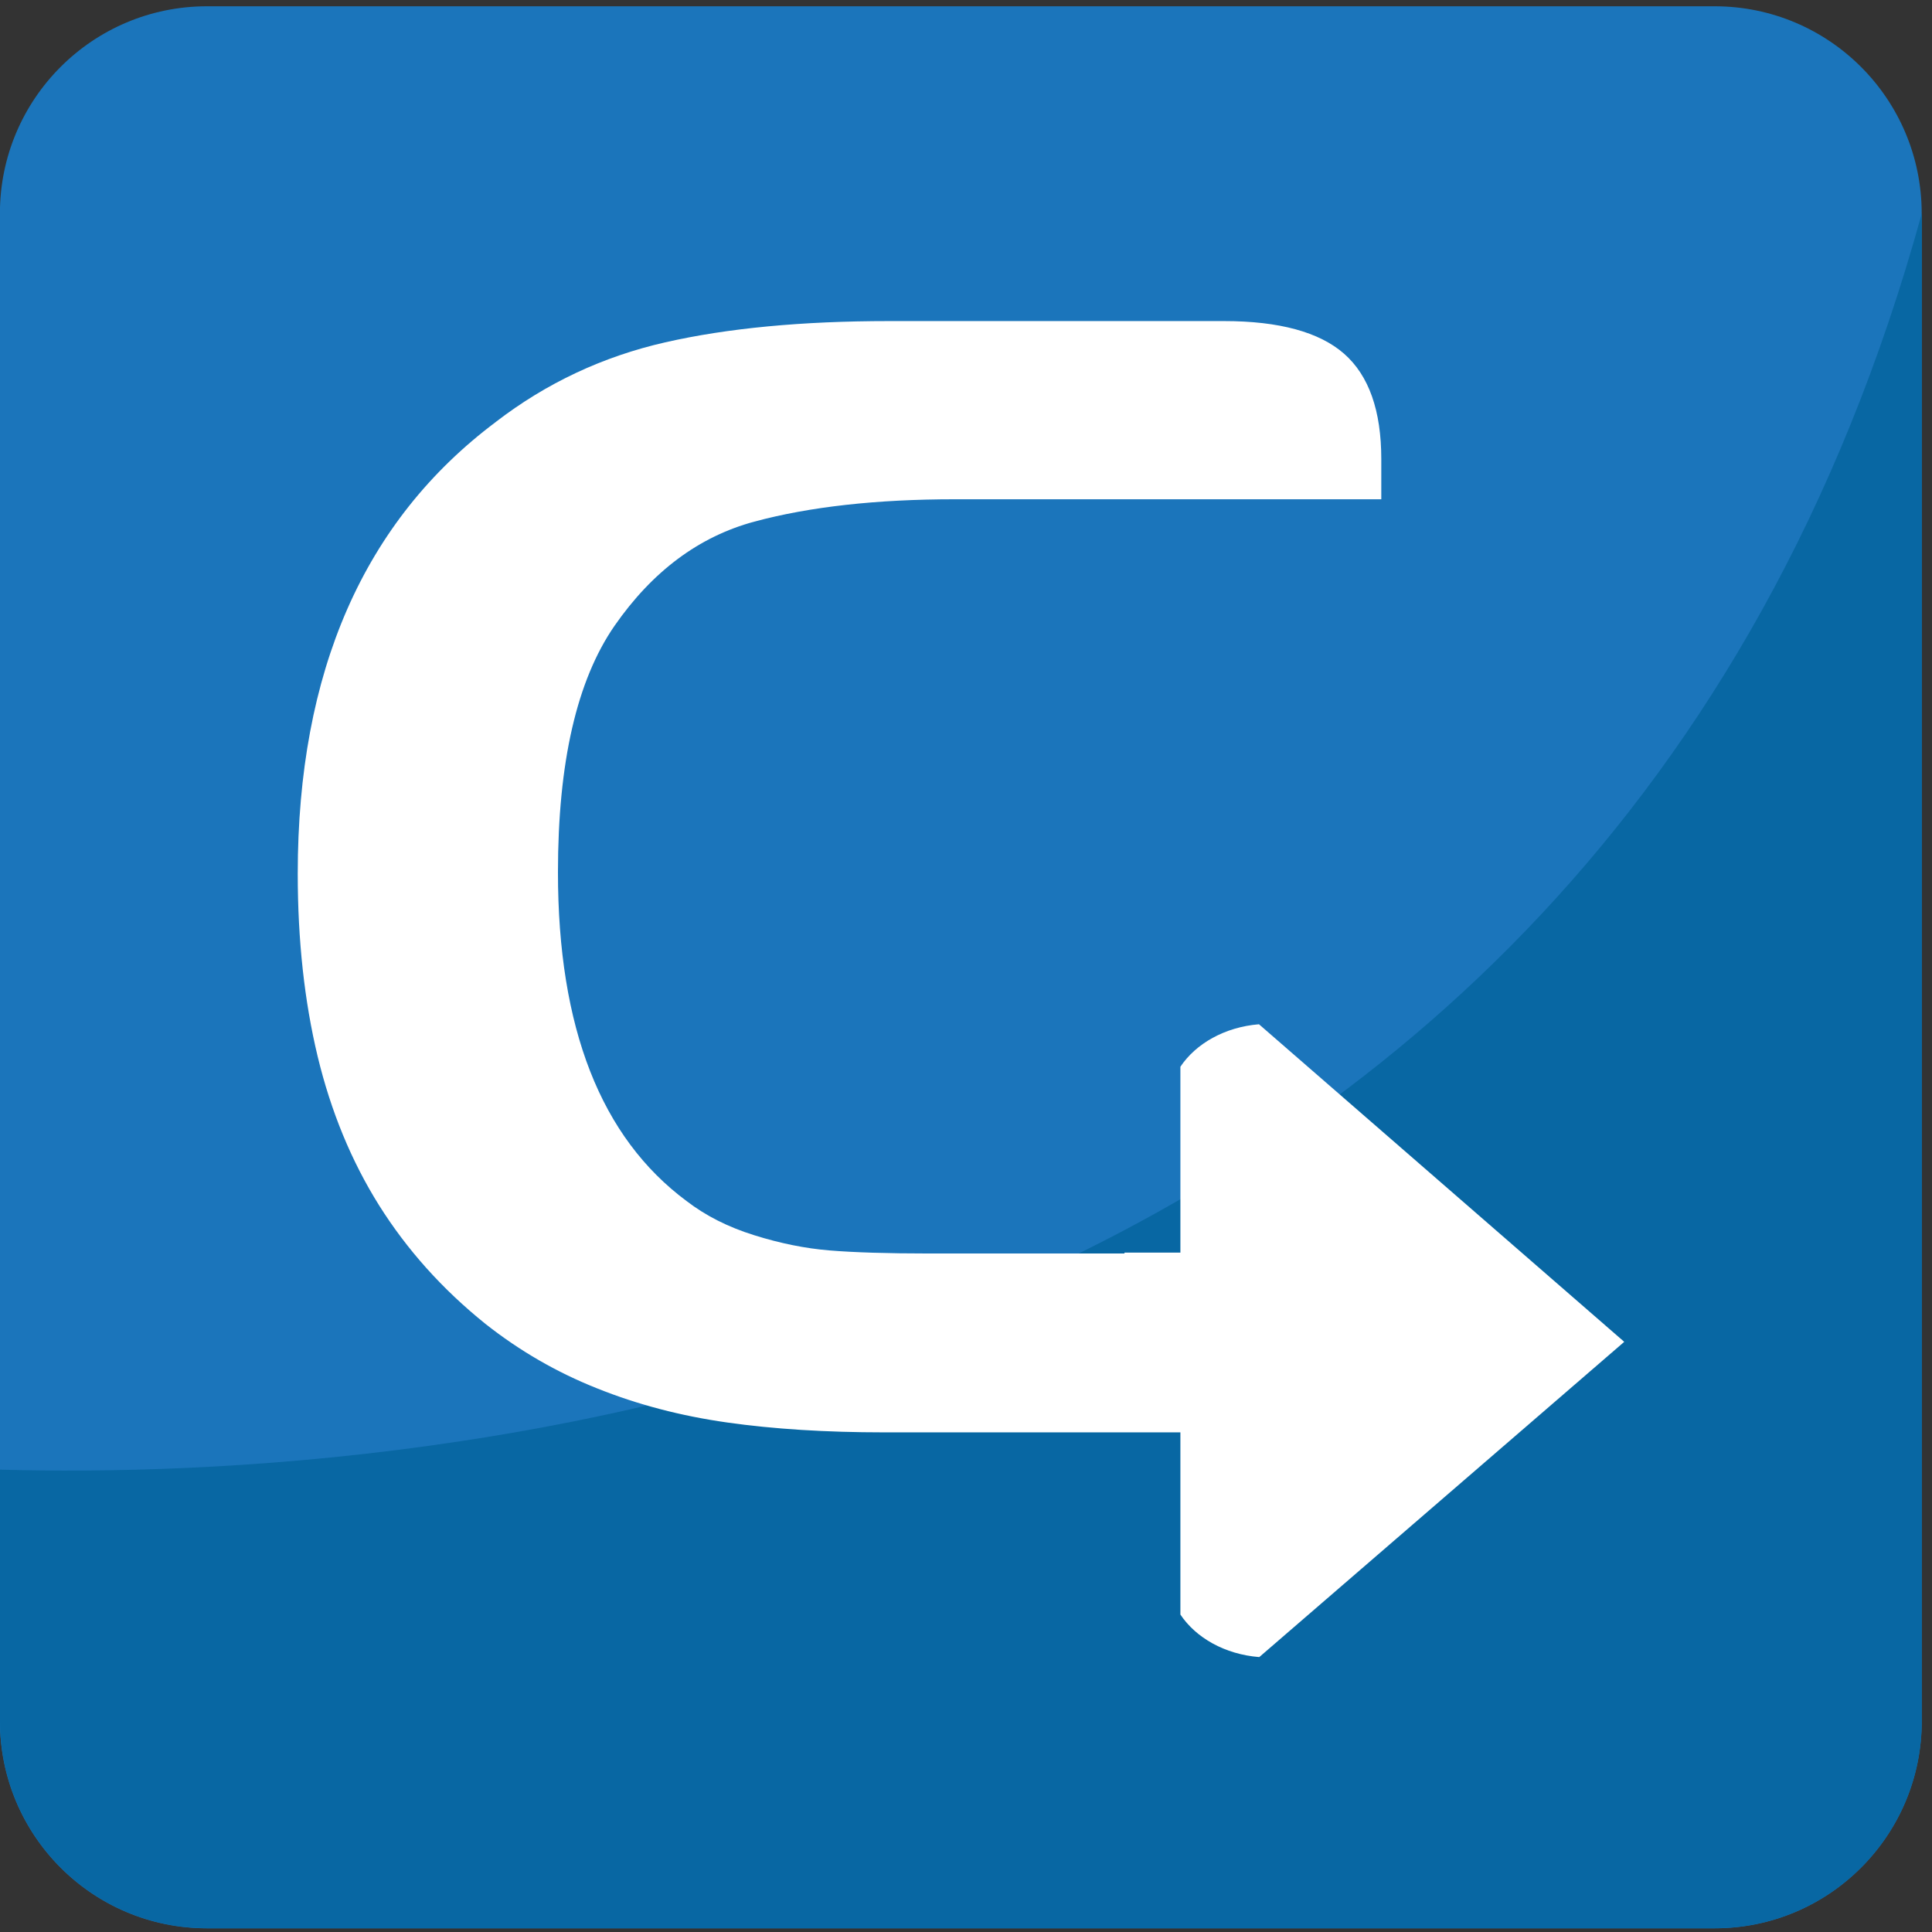
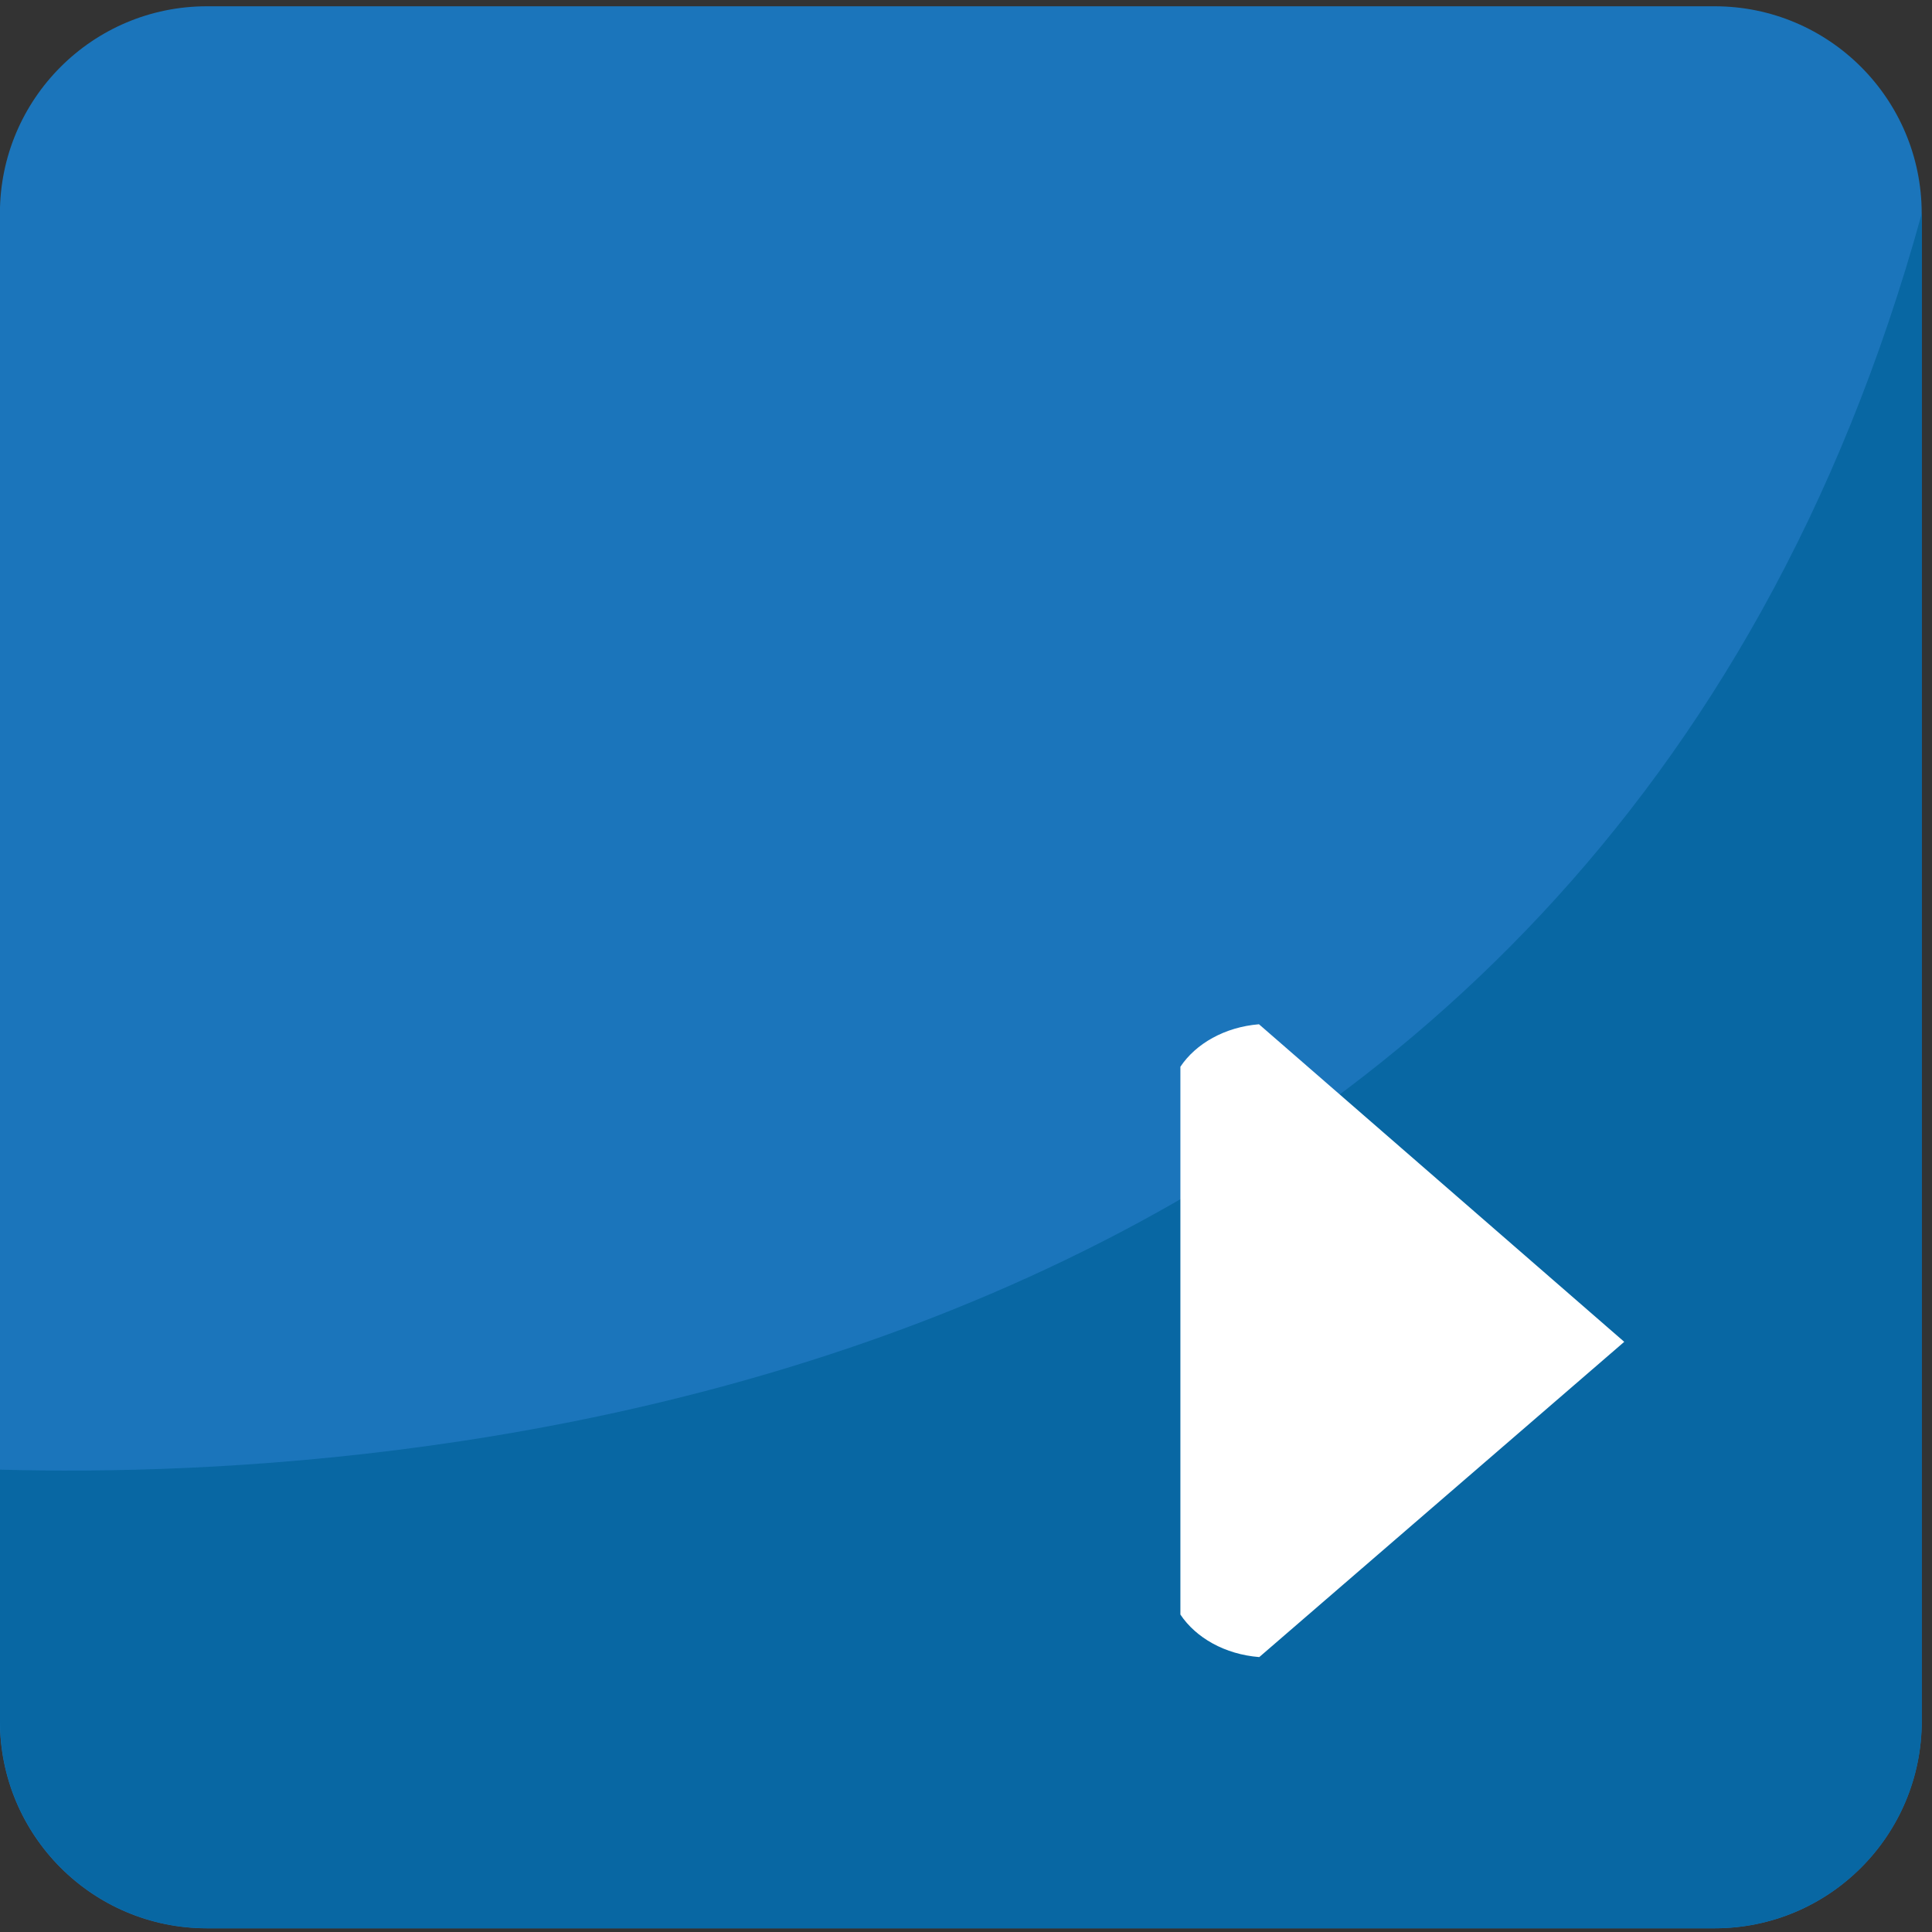
<svg xmlns="http://www.w3.org/2000/svg" viewBox="0 0 64 64" enable-background="new 0 0 64 64">
  <rect x="0" y="0" width="64" height="64" fill="#333333" stroke="none" />
  <path fill="#1b75bb" d="m63.66 57.01c0 3.794-3.068 6.868-6.86 6.868h-49.945c-3.788 0-6.858-3.074-6.858-6.868v-49.938c0-3.79 3.07-6.864 6.858-6.864h49.944c3.792 0 6.86 3.074 6.86 6.864v49.938" />
  <path fill="#0867a3" d="M0,48.684v8.323c0,3.794,3.07,6.868,6.858,6.868h49.944c3.792,0,6.86-3.074,6.86-6.868V7.069    C52.794,46.561,13.709,49.063,0,48.684z" />
  <g fill="#fff">
-     <path d="m16.423 13.978c1.677-1.291 3.551-2.168 5.615-2.638 2.063-.47 4.533-.704 7.419-.704h11.09c1.827 0 3.16.364 3.978 1.082.821.722 1.232 1.883 1.232 3.491v1.33h-8.507-3.92-1.698c-2.595 0-4.814.247-6.645.741-1.834.495-3.375 1.645-4.631 3.452-1.25 1.809-1.873 4.529-1.873 8.161 0 5.157 1.419 8.788 4.267 10.898.632.485 1.376.86 2.237 1.128.857.269 1.689.437 2.492.503.802.066 1.909.102 3.324.102h6.447v-.029h8.507v.706c0 1.189-.117 2.155-.36 2.9-.236.747-.746 1.322-1.528 1.734-.783.407-1.952.614-3.493.614h-11.09c-1.924 0-3.664-.109-5.197-.327-1.537-.217-2.974-.594-4.313-1.132-1.338-.532-2.567-1.244-3.694-2.134-1.435-1.153-2.604-2.464-3.525-3.929-.917-1.463-1.595-3.109-2.035-4.934-.438-1.825-.659-3.843-.659-6.05 0-6.695 2.186-11.686 6.563-14.966" />
    <path d="m39.1 35.34c.513-.769 1.471-1.317 2.605-1.41l12.1 10.52-12.09 10.443c-1.141-.09-2.101-.641-2.613-1.409v-18.14" />
  </g>
</svg>